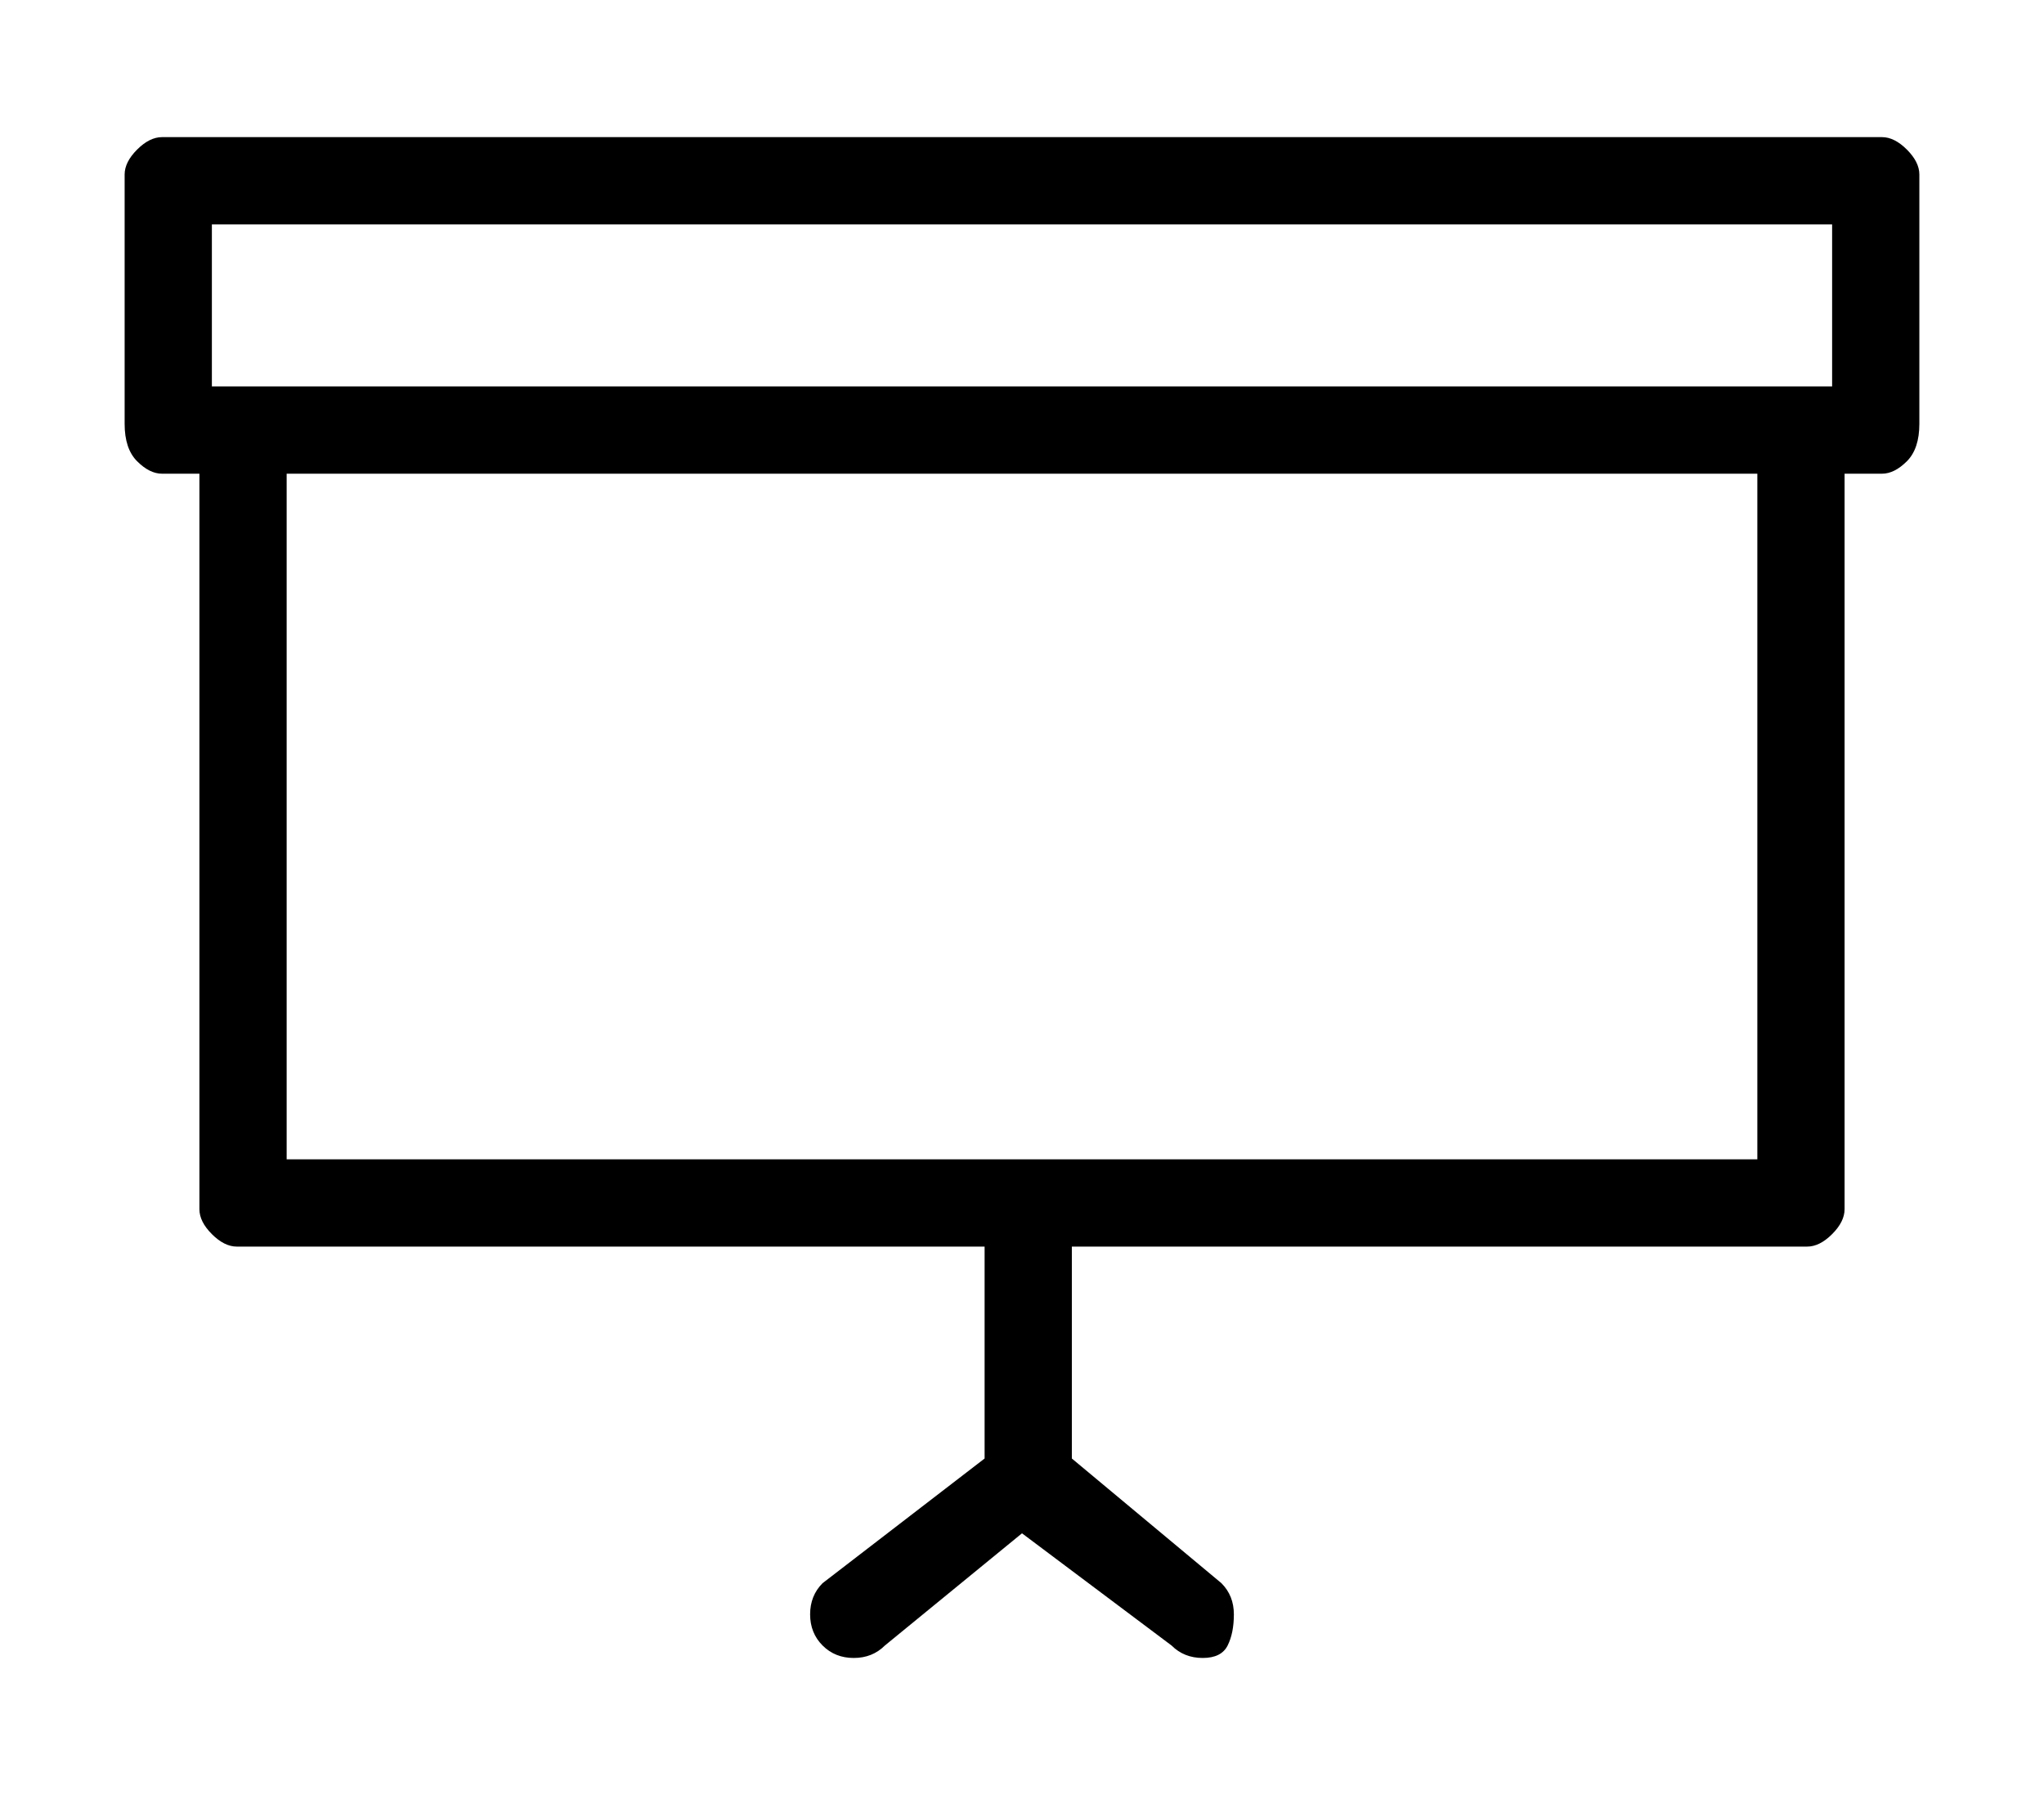
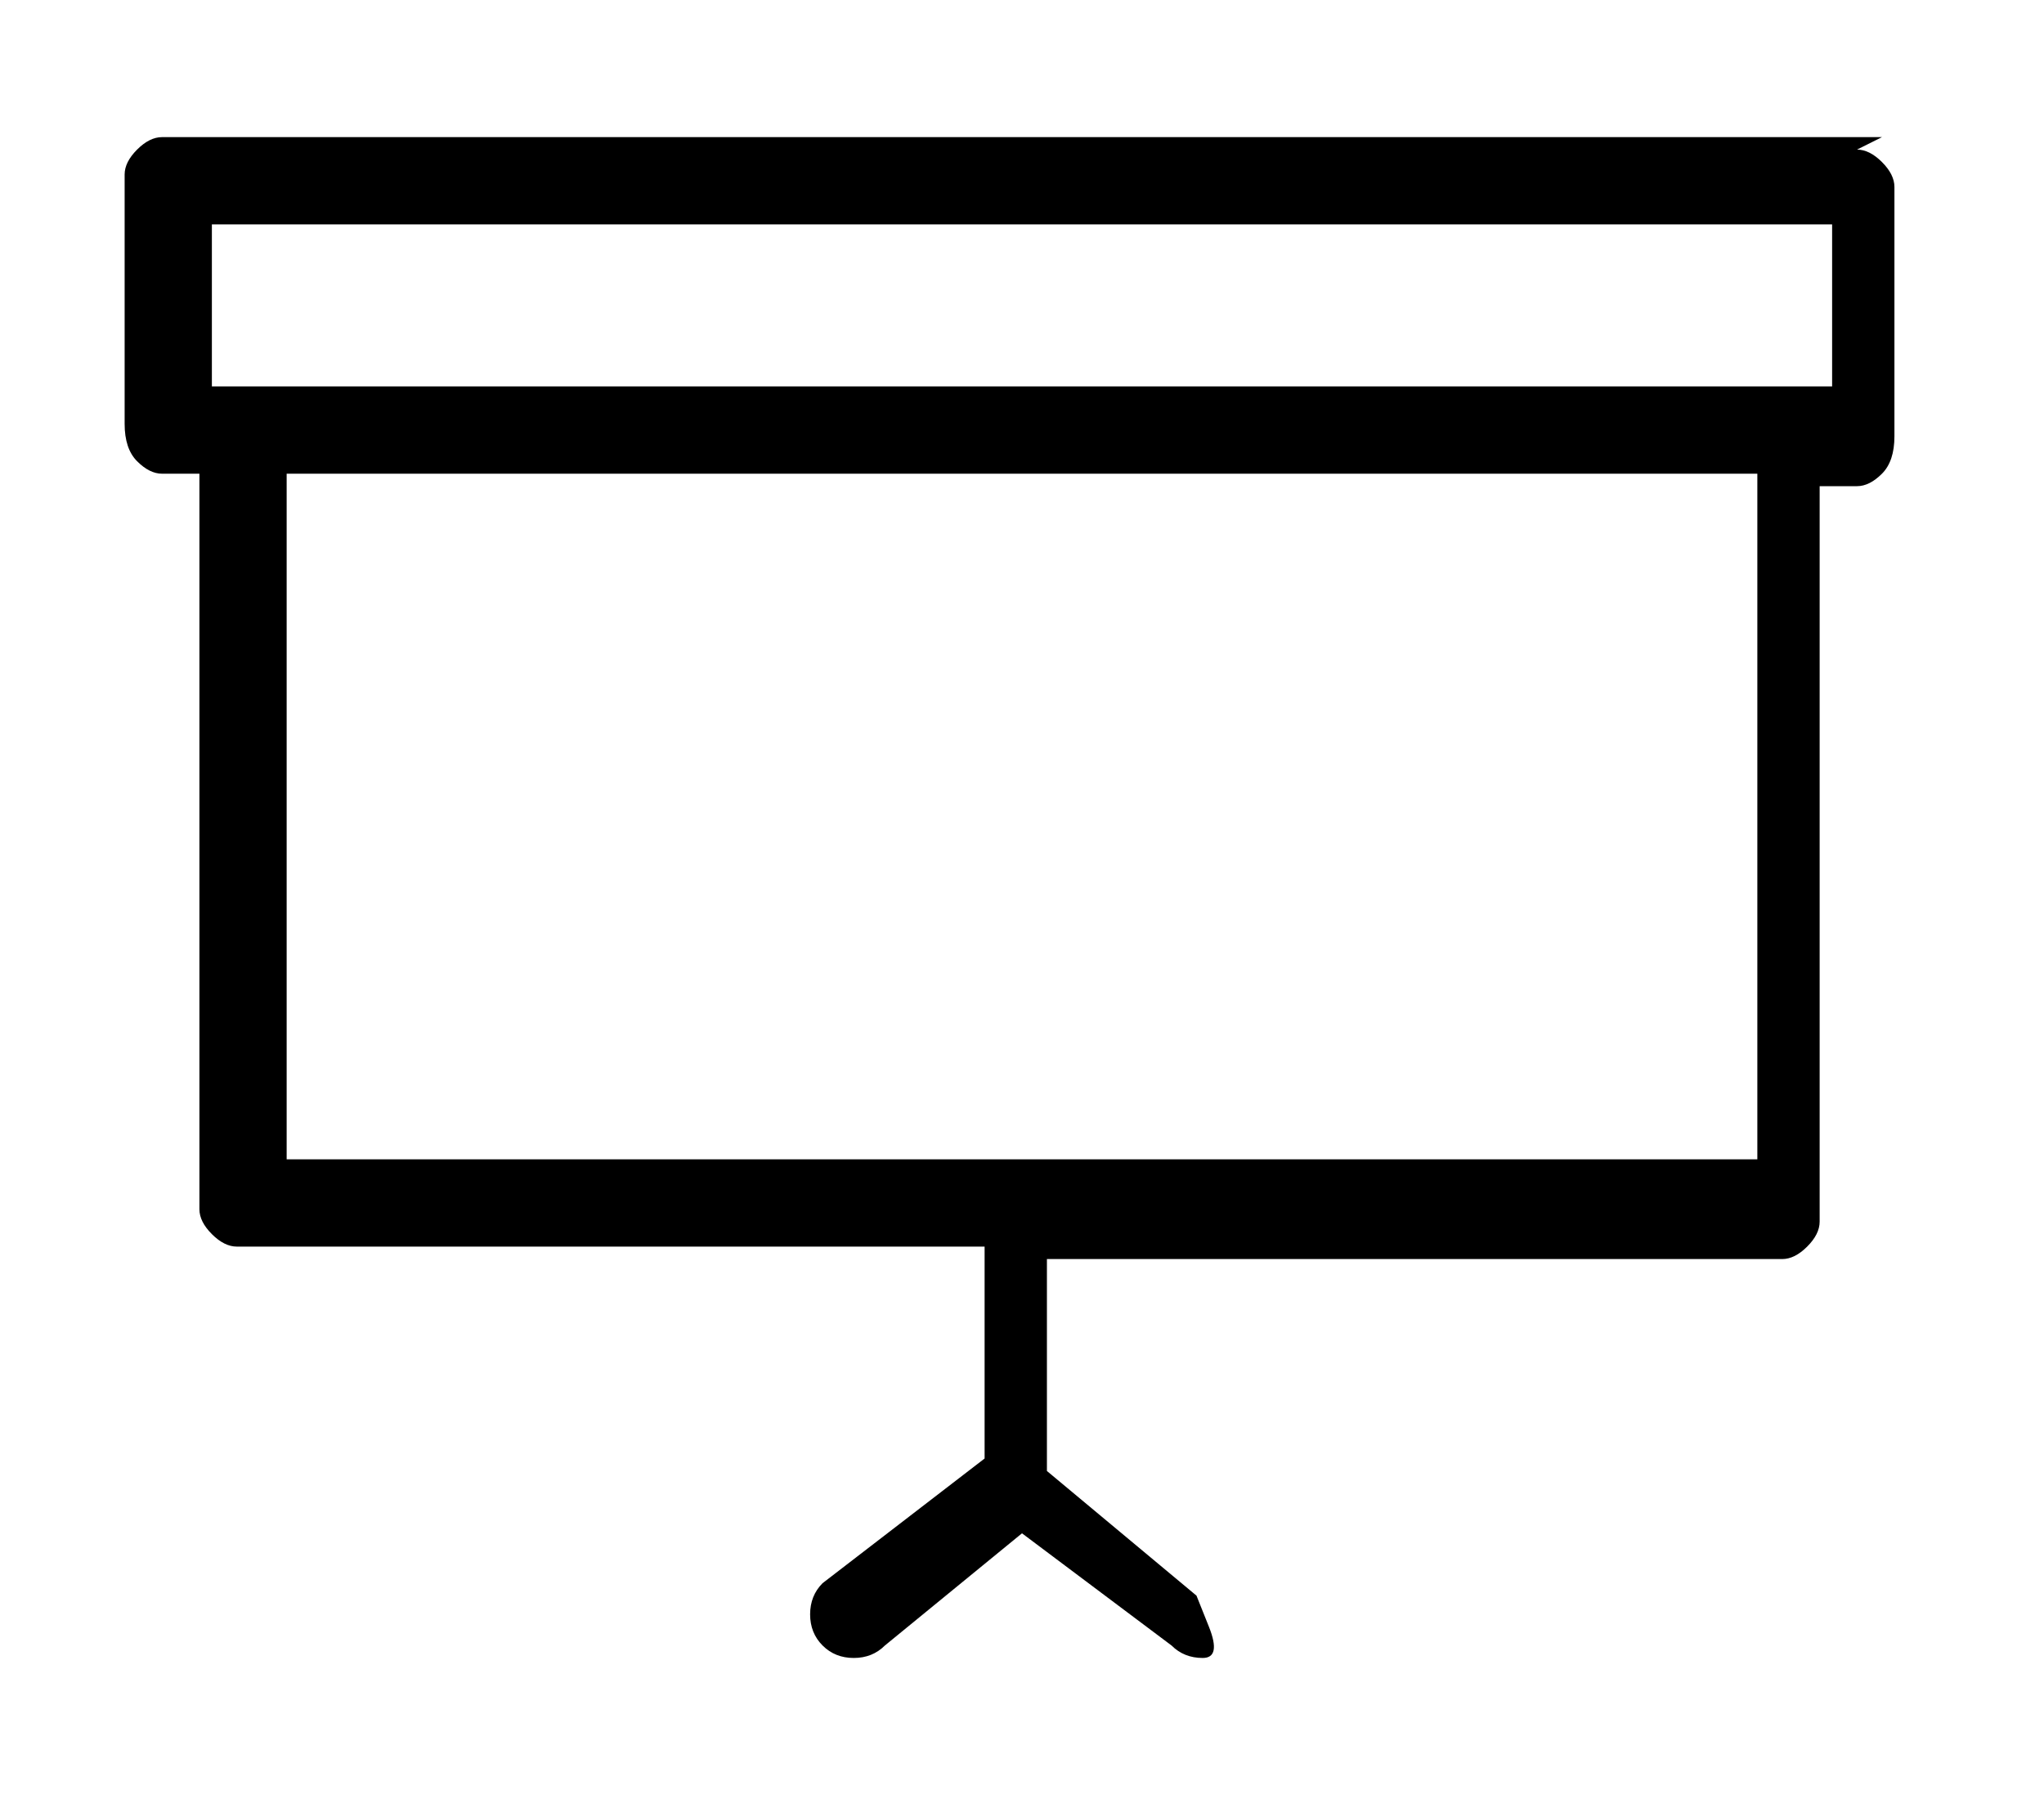
<svg xmlns="http://www.w3.org/2000/svg" version="1.1" viewBox="-10 0 164 144">
-   <path fill="currentColor" d="M141 11h-138q-1 0 -2 1t-1 2v20q0 2 1 3t2 1h3v59q0 1 1 2t2 1h60v17l-13 10q-1 1 -1 2.5t1 2.5t2.5 1t2.5 -1l11 -9l12 9q1 1 2.5 1t2 -1t0.5 -2.5t-1 -2.5l-12 -10v-17h59q1 0 2 -1t1 -2v-59h3q1 0 2 -1t1 -3v-20q0 -1 -1 -2t-2 -1zM131 93h-118v-55h118v55zM7 18h130 v13h-130v-13z" />
+   <path fill="currentColor" d="M141 11h-138q-1 0 -2 1t-1 2v20q0 2 1 3t2 1h3v59q0 1 1 2t2 1h60v17l-13 10q-1 1 -1 2.5t1 2.5t2.5 1t2.5 -1l11 -9l12 9q1 1 2.5 1t0.5 -2.5t-1 -2.5l-12 -10v-17h59q1 0 2 -1t1 -2v-59h3q1 0 2 -1t1 -3v-20q0 -1 -1 -2t-2 -1zM131 93h-118v-55h118v55zM7 18h130 v13h-130v-13z" />
</svg>